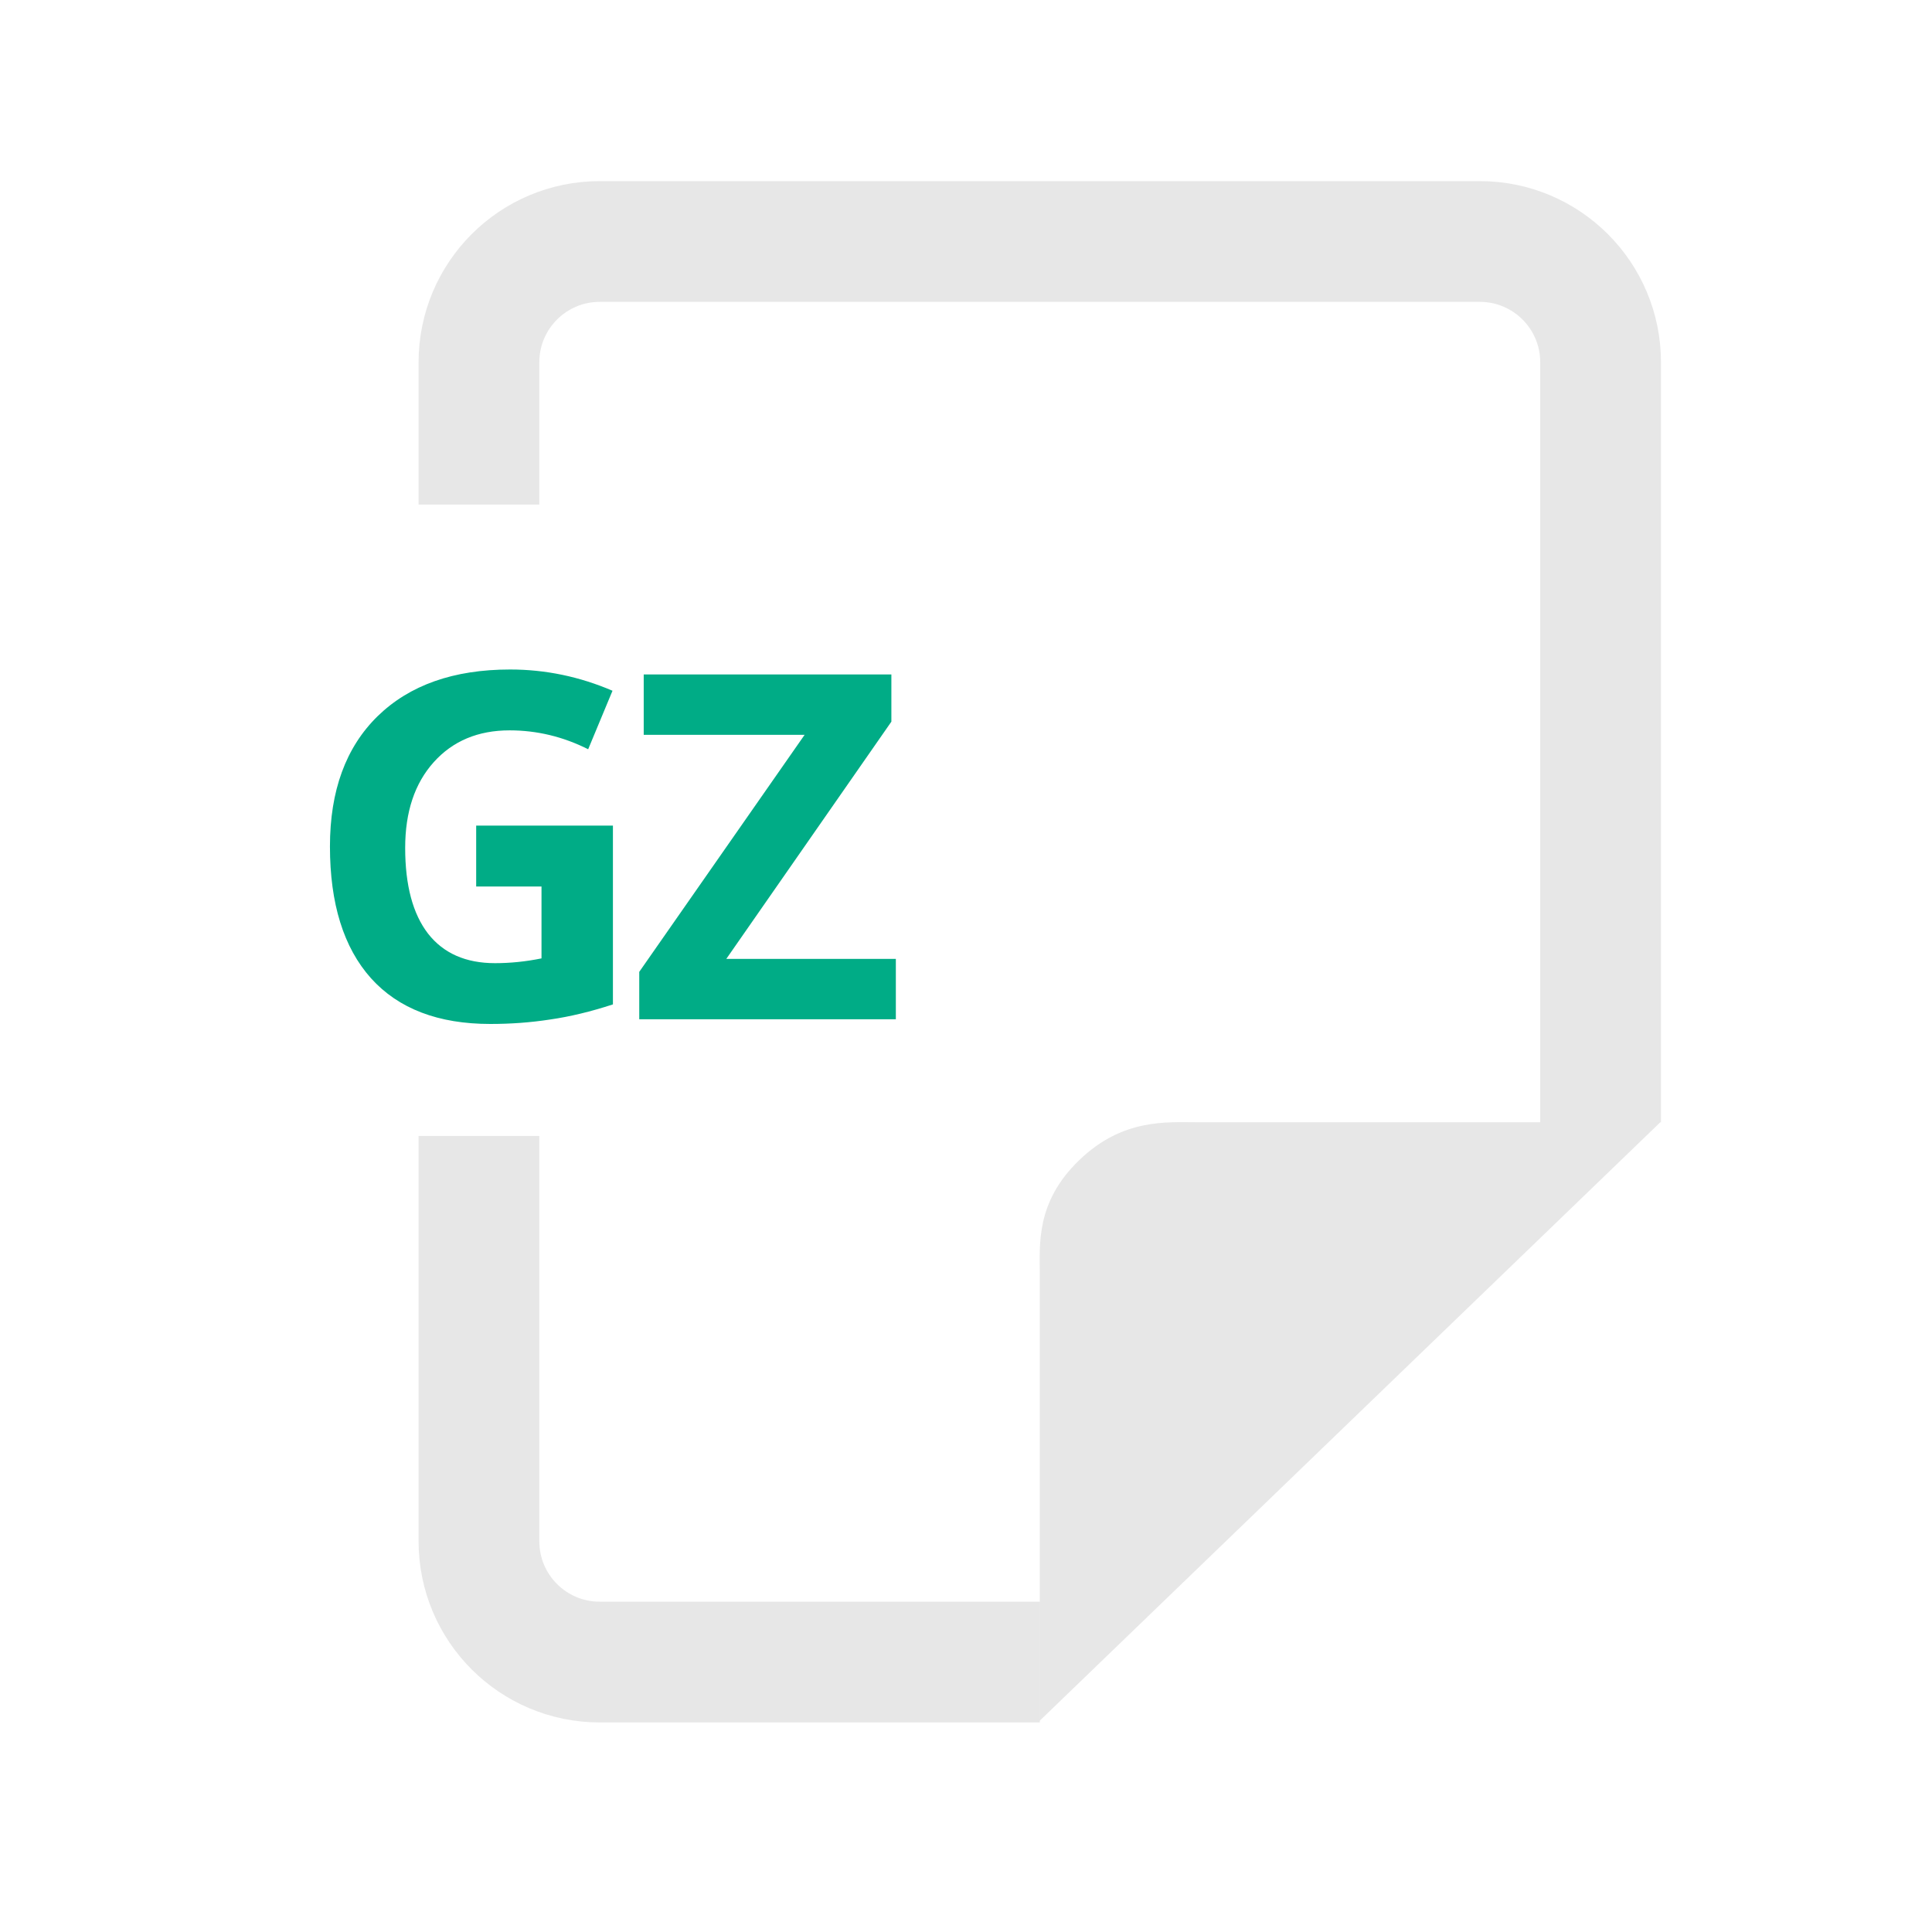
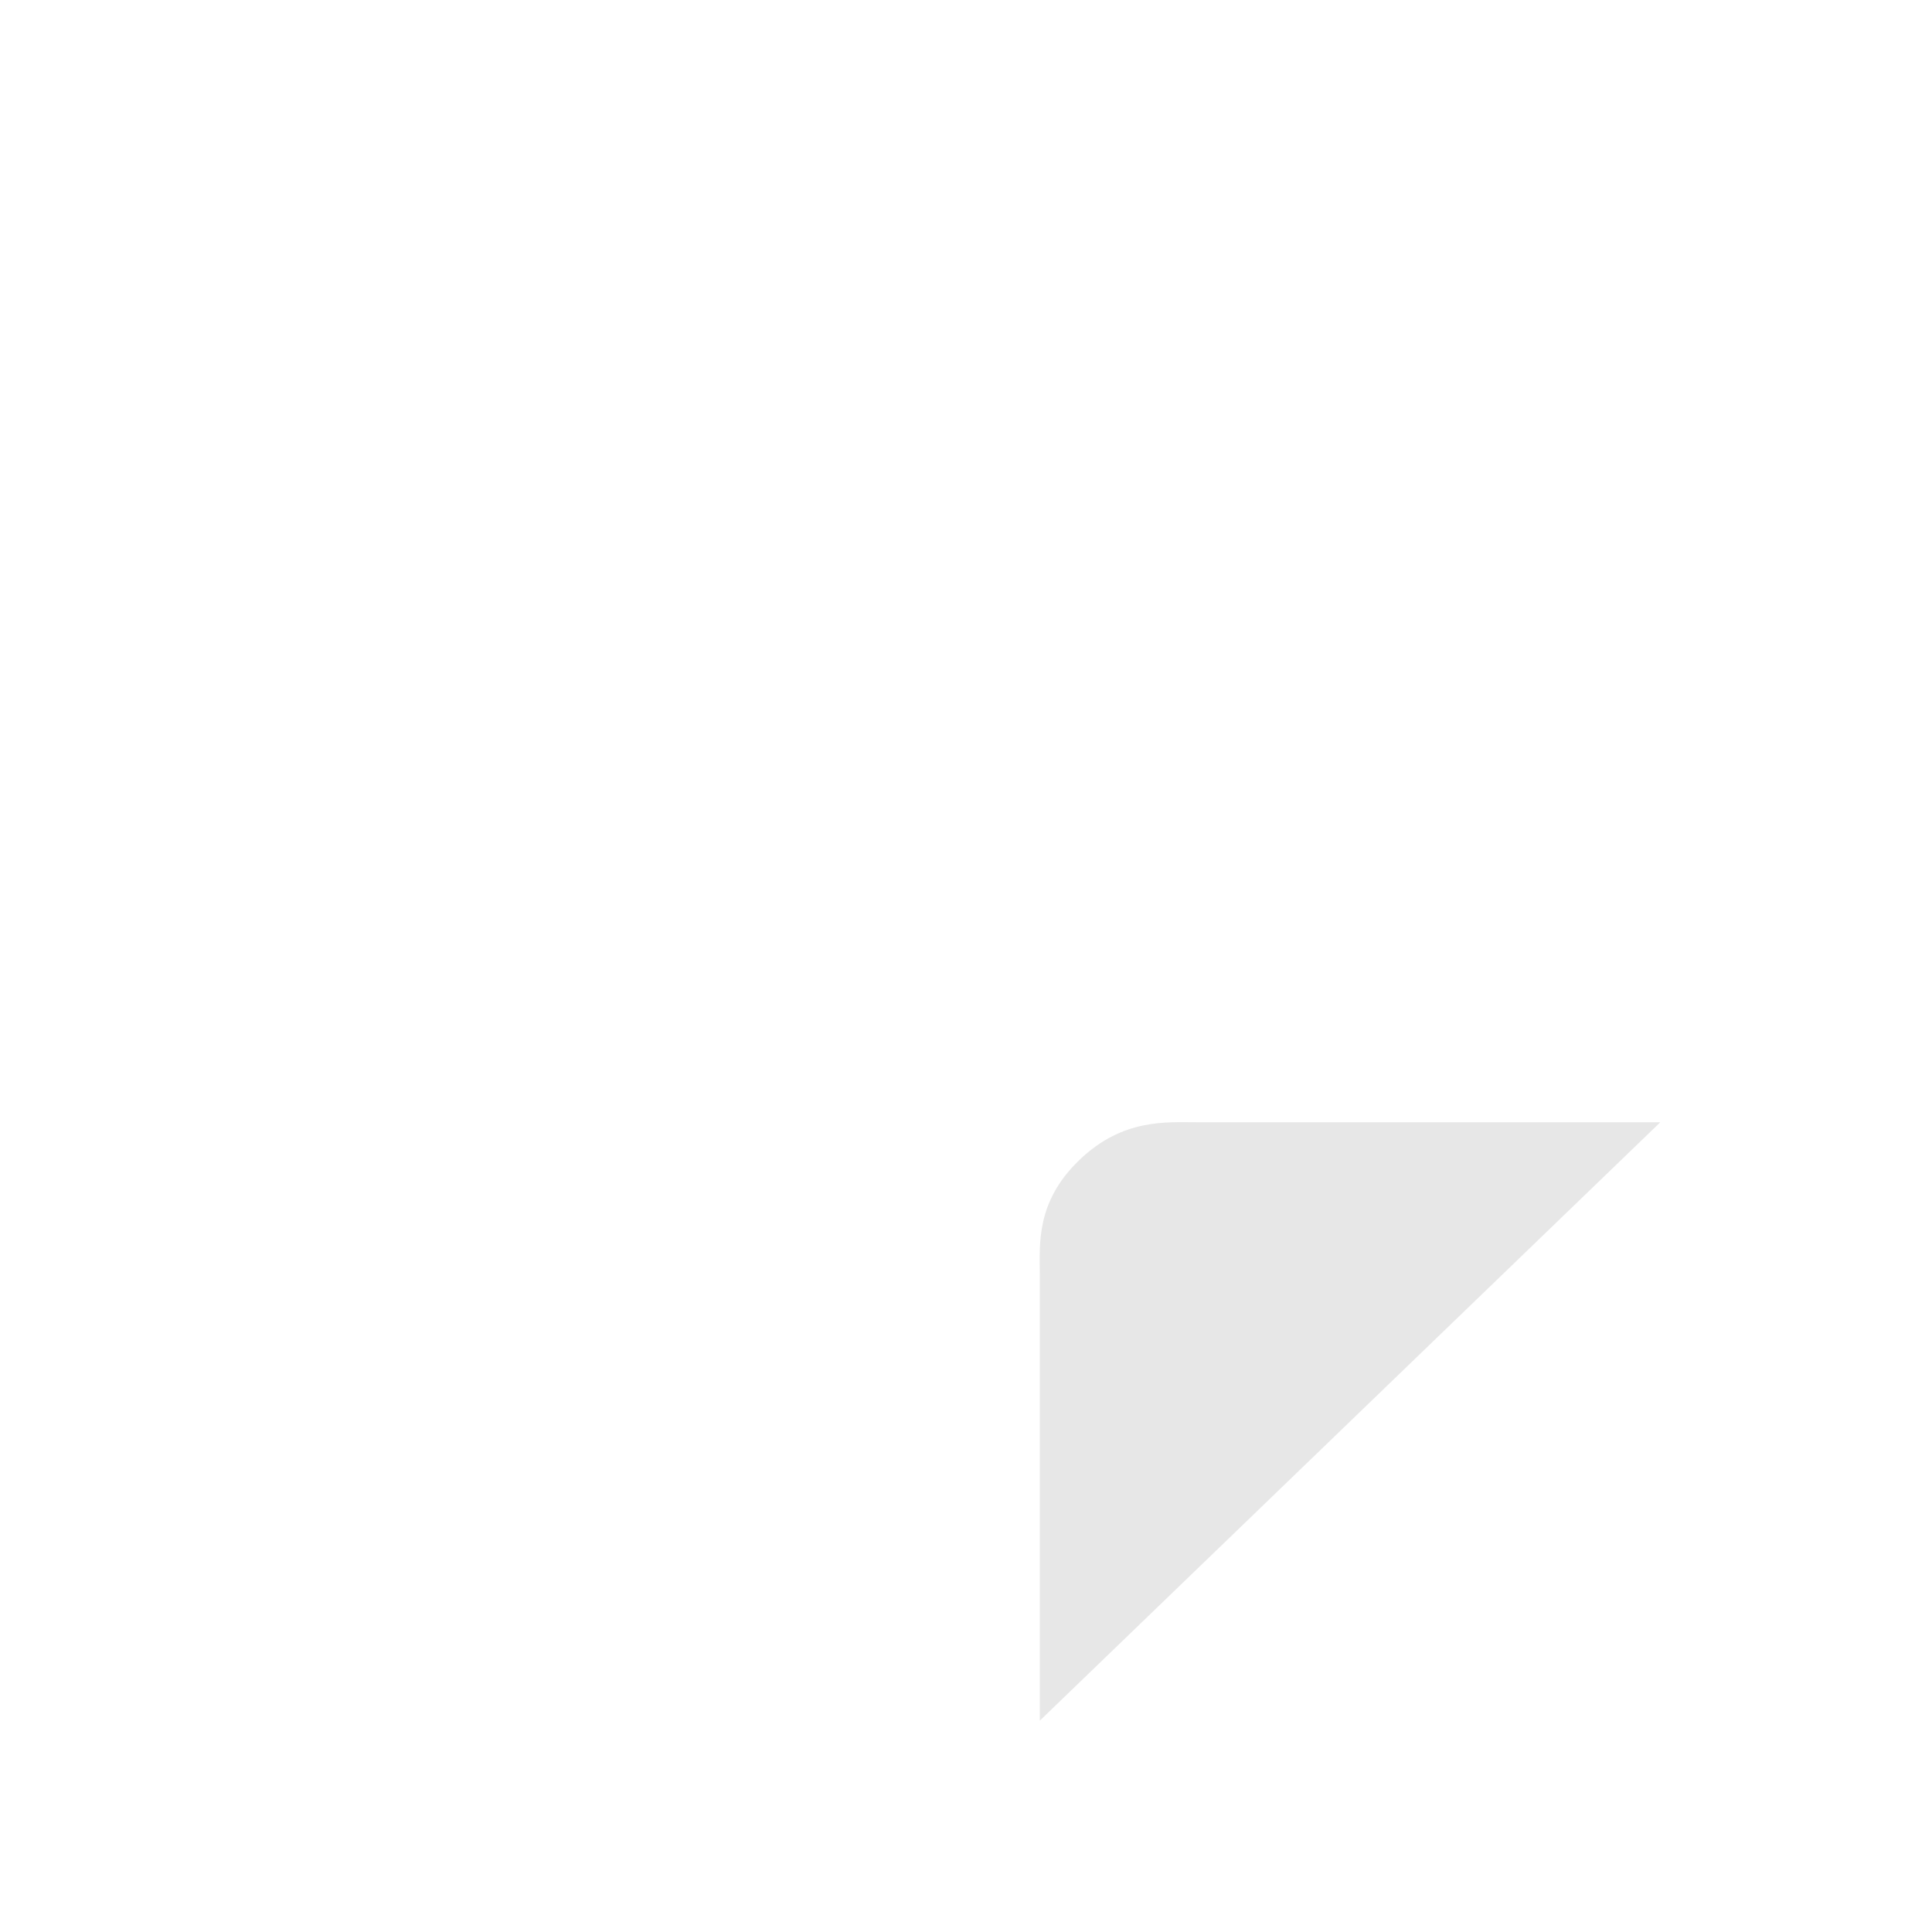
<svg xmlns="http://www.w3.org/2000/svg" width="32" height="32" viewBox="0 0 32 32" fill="none">
  <path d="M17.222 28.5C17.222 28.5 17.222 24.282 17.222 21.098C17.222 20.608 17.155 19.909 17.875 19.216C18.594 18.523 19.32 18.588 19.829 18.588C23.138 18.588 27.5 18.588 27.5 18.588" fill="#121212" fill-opacity="0.1" />
-   <path d="M7.933 8.357V6C7.933 4.895 8.829 4 9.933 4H24.511C25.615 4 26.511 4.895 26.511 6V15.765V18.588M7.933 18.815V25.529C7.933 26.634 8.829 27.529 9.933 27.529H13.971H17.222" stroke="#121212" stroke-opacity="0.1" stroke-width="2" stroke-linejoin="round" />
-   <path d="M7.887 13.675H10.152V16.636C9.785 16.756 9.439 16.839 9.113 16.886C8.79 16.936 8.46 16.96 8.121 16.96C7.259 16.96 6.6 16.708 6.145 16.203C5.691 15.695 5.465 14.967 5.465 14.019C5.465 13.097 5.728 12.378 6.254 11.863C6.783 11.347 7.514 11.089 8.449 11.089C9.035 11.089 9.6 11.207 10.145 11.441L9.742 12.41C9.326 12.201 8.892 12.097 8.441 12.097C7.918 12.097 7.499 12.273 7.184 12.624C6.868 12.976 6.711 13.449 6.711 14.043C6.711 14.662 6.837 15.136 7.09 15.464C7.345 15.79 7.715 15.953 8.199 15.953C8.452 15.953 8.708 15.927 8.969 15.874V14.683H7.887V13.675ZM14.838 16.882H10.588V16.097L13.327 12.171H10.662V11.171H14.764V11.953L12.03 15.882H14.838V16.882Z" fill="#00AC86" />
</svg>